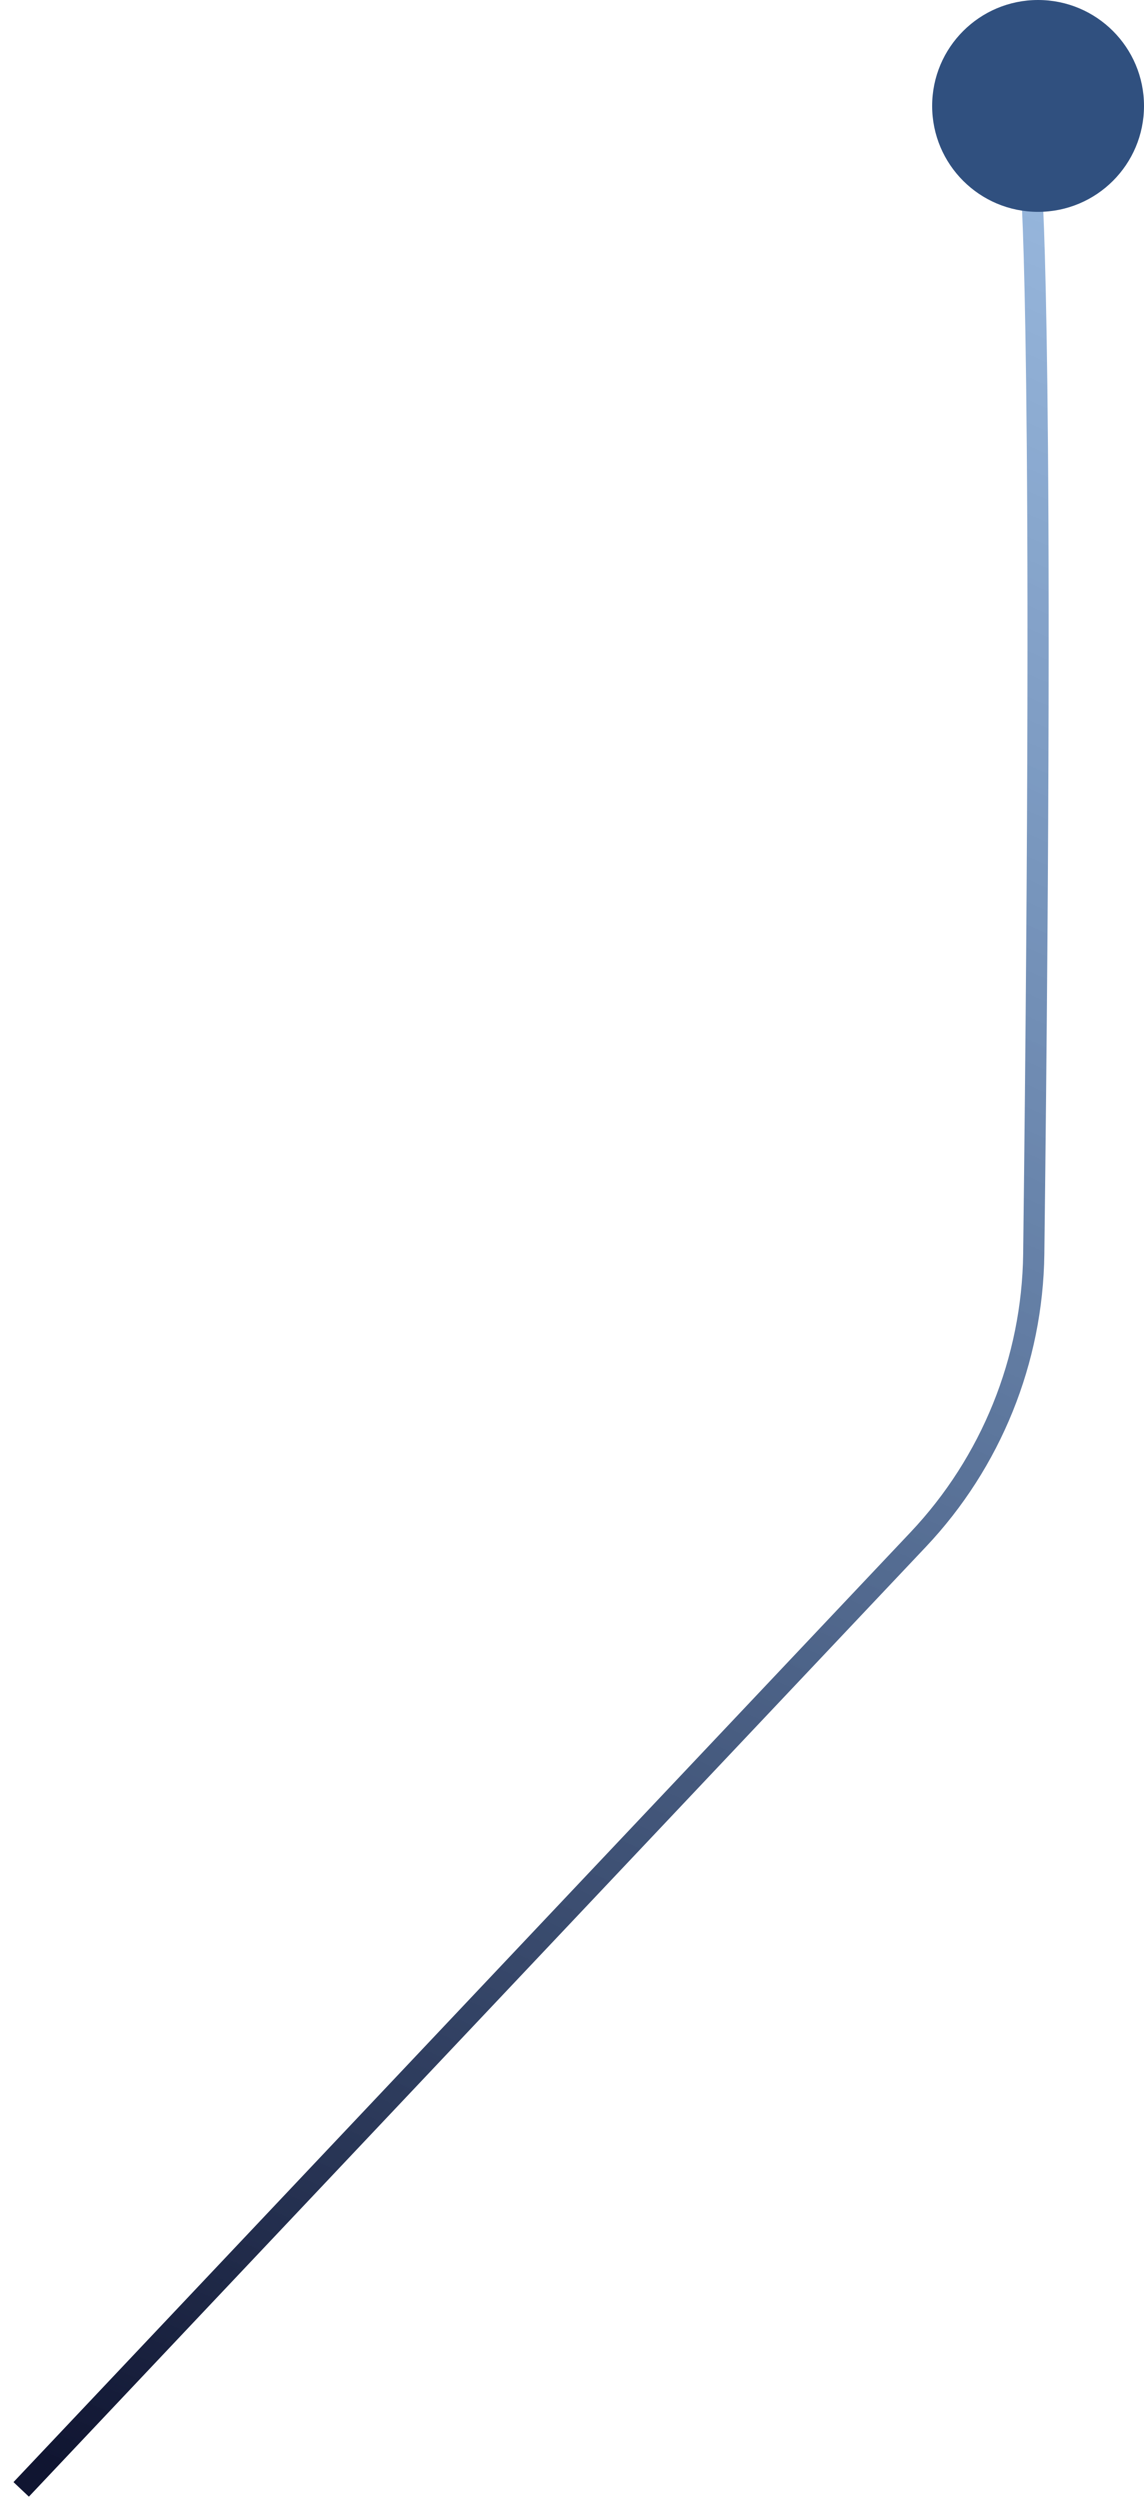
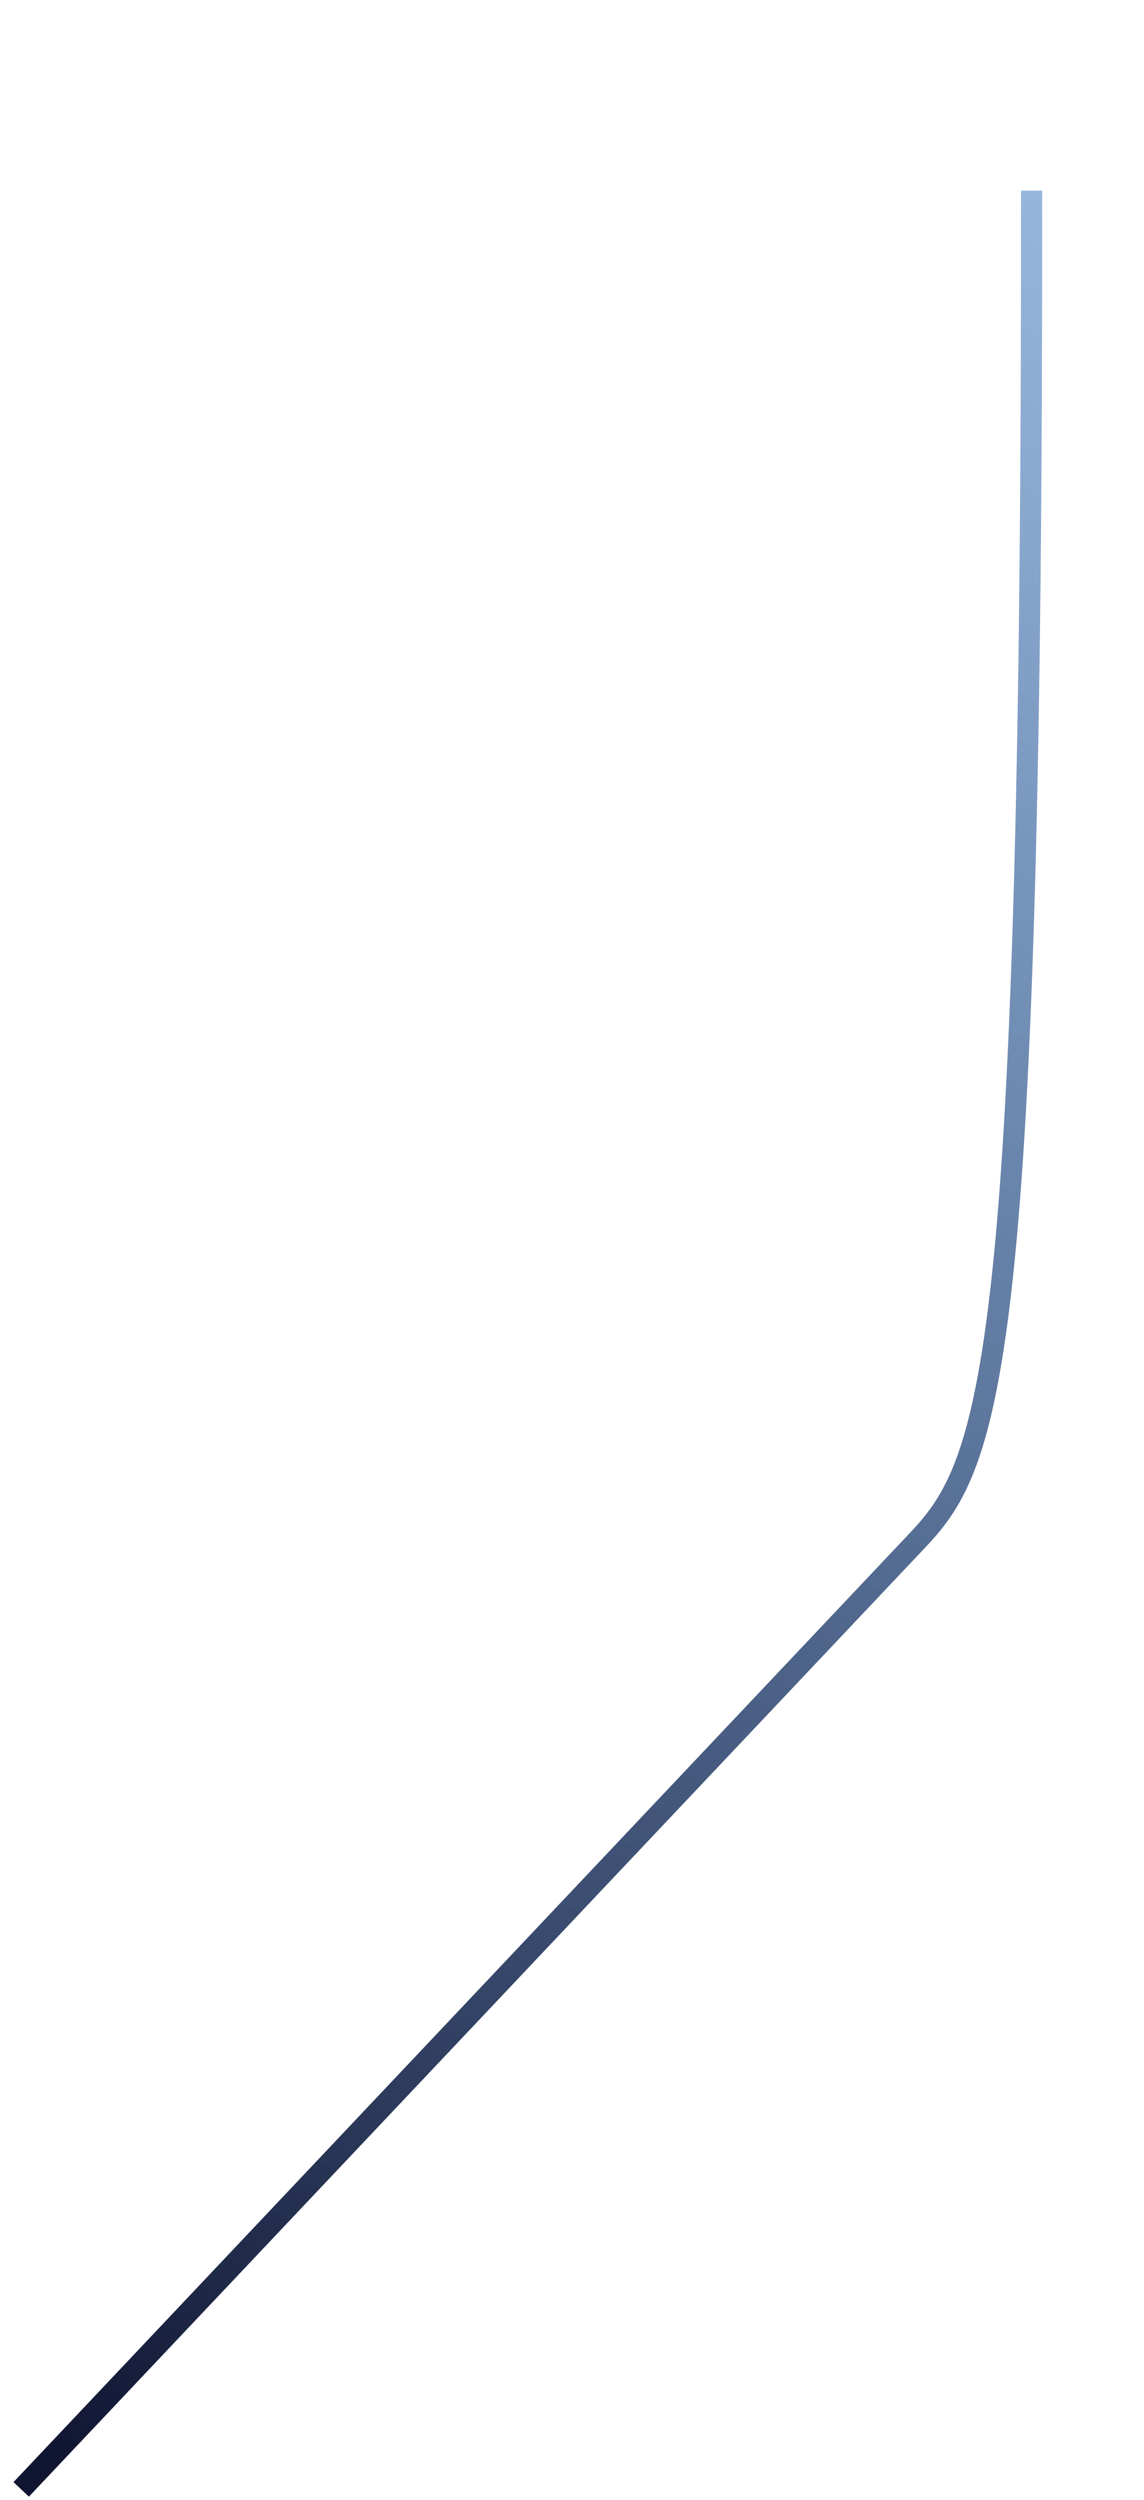
<svg xmlns="http://www.w3.org/2000/svg" width="54" height="118" viewBox="0 0 54 118" fill="none">
-   <path d="M48.694 9C48.694 9 49.309 16.653 48.796 59.189C48.735 64.199 46.785 69.021 43.345 72.664L1 117.5" stroke="url(#paint0_linear_729_6866)" />
-   <circle cx="49" cy="5" r="5" fill="#30507F" />
+   <path d="M48.694 9C48.735 64.199 46.785 69.021 43.345 72.664L1 117.5" stroke="url(#paint0_linear_729_6866)" />
  <defs>
    <linearGradient id="paint0_linear_729_6866" x1="61" y1="5" x2="9.91" y2="119.741" gradientUnits="userSpaceOnUse">
      <stop stop-color="#3E7DC7" stop-opacity="0.5" />
      <stop offset="1" stop-color="#101531" />
    </linearGradient>
  </defs>
</svg>